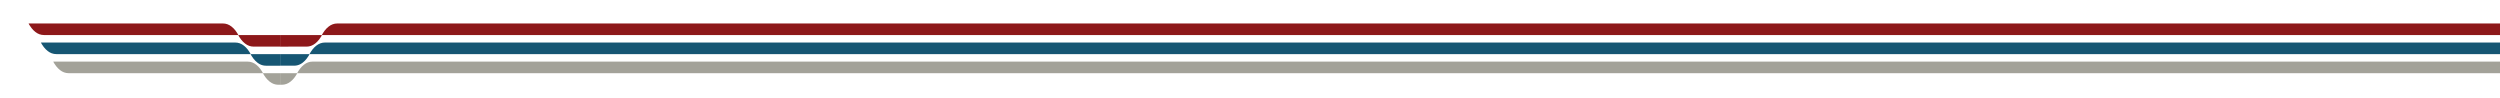
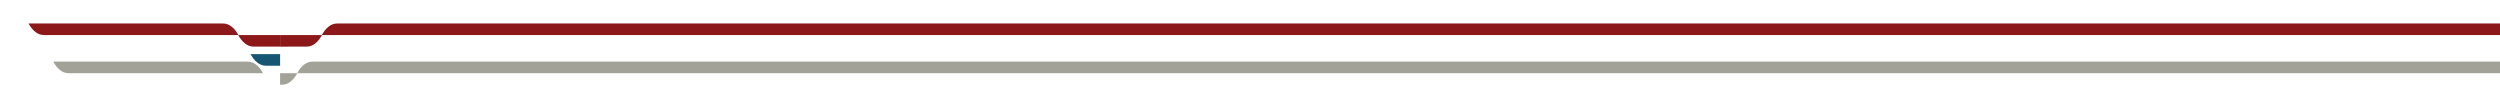
<svg xmlns="http://www.w3.org/2000/svg" id="Layer_2" data-name="Layer 2" viewBox="0 0 2193.79 86.09">
  <defs>
    <style> .cls-1, .cls-2 { fill: none; } .cls-3 { fill: #8d181a; } .cls-4 { fill: #165673; } .cls-5 { fill: #a3a299; } .cls-2 { clip-path: url(#clippath); } </style>
    <clipPath id="clippath">
      <rect class="cls-1" width="2193.79" height="86.09" />
    </clipPath>
  </defs>
  <g id="Layer_1-2" data-name="Layer 1">
    <g class="cls-2">
      <g>
        <path class="cls-5" d="m274.41,54.05c-2.91,0-5.44.97-7.68,2.73-1.27.99-2.4,2.16-3.39,3.42-.49.63-.95,1.29-1.38,1.97-.33.51-.71,1.05-.98,1.62-.07.14-.12.28-.17.43.37,0,1960.44,0,1963.38,0,2.91,0,12.91-.97,15.15-2.73,1.26-.99,2.39-2.15,3.37-3.41.51-.65.98-1.32,1.41-2.02.39-.62.9-1.31,1.13-2.01-.37,0-1967.91,0-1970.85,0Z" />
        <path class="cls-5" d="m245.79,64.22v10.16c.6,0,1.15,0,1.6,0,2.84-.03,5.31-1,7.5-2.72,1.27-.99,2.4-2.16,3.39-3.42.49-.63.95-1.29,1.38-1.97.33-.51.71-1.05.98-1.62.07-.14.12-.28.17-.43-1.97,0-8.53,0-15.02,0Z" />
-         <path class="cls-4" d="m245.8,47.49h0v10.16c4.79,0,9.19,0,11.25,0,.08,0,.17,0,.25,0,.26,0,.51,0,.76,0,1.91,0,3.64-.43,5.25-1.22.83-.41,1.63-.91,2.39-1.51,1.26-.99,2.39-2.15,3.37-3.41.51-.65.98-1.32,1.41-2.02.39-.62.9-1.31,1.13-2.01-3.19,0-8.67,0-13.93,0-2.59,0-5.12,0-7.3,0-.02,0-.03,0-.05,0-.18,0-.44,0-.78,0-.6,0-1.16,0-1.69,0h0c-.06,0-.82,0-2.06,0Z" />
-         <path class="cls-4" d="m285.24,37.32c-2.91,0-5.44.97-7.68,2.73-1.27.99-2.4,2.16-3.39,3.42-.49.63-.95,1.29-1.38,1.97-.33.51-.71,1.05-.98,1.62-.07.14-.12.28-.17.43.37,0,1967.91,0,1970.85,0,2.91,0,5.44-.97,7.68-2.73,1.26-.99,2.39-2.15,3.37-3.41.51-.65.98-1.32,1.41-2.02.39-.62.9-1.31,1.13-2.01-.37,0-1967.91,0-1970.85,0Z" />
        <path class="cls-3" d="m296.07,20.59c-2.91,0-5.44.97-7.68,2.73-1.27.99-2.4,2.16-3.39,3.42-.49.63-.95,1.29-1.38,1.97-.33.51-.71,1.05-.98,1.62-.07.14-.12.28-.17.42h0c.5,0,1967.91,0,1970.84,0,2.91,0,5.44-.97,7.68-2.73,1.26-.99,2.39-2.15,3.37-3.41.51-.65.98-1.32,1.41-2.02.39-.62.9-1.31,1.13-2.01-.37,0-1967.91,0-1970.85,0Z" />
        <path class="cls-3" d="m252.96,40.92h15.97c2.89,0,5.4-.98,7.64-2.73,1.26-.99,2.38-2.15,3.37-3.41.51-.64.98-1.31,1.41-2.01.4-.62.9-1.31,1.14-2.01h-36.72v10.16h7.2Zm-7.17-.01h0s0,0,0,0h0Z" />
        <path class="cls-5" d="m228.23,60.21c-.99-1.27-2.12-2.43-3.39-3.42-2.24-1.76-4.76-2.74-7.68-2.73-2.93,0-170.03,0-170.4,0,.24.7.74,1.39,1.13,2.01.44.69.91,1.37,1.41,2.02.99,1.26,2.11,2.42,3.37,3.41,2.24,1.76,4.76,2.74,7.68,2.73,2.93,0,170.03,0,170.4,0-.05-.14-.11-.29-.17-.43-.27-.56-.65-1.1-.98-1.62-.43-.68-.89-1.34-1.38-1.97Z" />
-         <path class="cls-5" d="m230.76,64.22c.05.14.11.29.17.43.27.56.65,1.1.98,1.62.43.68.89,1.34,1.38,1.97.99,1.27,2.12,2.43,3.39,3.42,2.2,1.73,4.68,2.7,7.54,2.72.57,0,1.09,0,1.58,0v-10.16h0c-6.49,0-13.05,0-15.03,0Z" />
        <polygon class="cls-3" points="245.79 40.9 245.79 40.91 245.79 40.92 245.79 40.9" />
        <path class="cls-4" d="m243.74,47.49c-.54,0-1.12,0-1.74,0-.34,0-.61,0-.79,0-.02,0-.03,0-.05,0-2.18,0-4.7,0-7.27,0-5.29,0-10.79,0-13.96,0,.24.7.74,1.39,1.13,2.01.44.69.91,1.37,1.41,2.02.99,1.26,2.11,2.42,3.37,3.41.76.6,1.56,1.1,2.39,1.51,1.6.79,3.34,1.22,5.24,1.22,0,0,.01,0,.02,0,.27,0,.53,0,.81,0,.06,0,.12,0,.19,0,2.06,0,6.47,0,11.27,0h.03v-10.16c-1.24,0-2,0-2.06,0,0,0,0,0,0,0Z" />
-         <path class="cls-4" d="m219.93,47.49c-.05-.14-.11-.29-.17-.43-.27-.56-.65-1.1-.98-1.62-.43-.68-.89-1.34-1.38-1.97-.99-1.27-2.12-2.43-3.39-3.42-2.24-1.76-4.76-2.74-7.68-2.73-2.93,0-170.03,0-170.4,0,.24.7.74,1.39,1.13,2.01.44.69.91,1.37,1.41,2.02.99,1.26,2.11,2.42,3.37,3.41,2.24,1.76,4.76,2.74,7.68,2.73,2.93,0,170.03,0,170.4,0Z" />
        <path class="cls-3" d="m26.24,22.6c.44.69.91,1.37,1.41,2.02.99,1.26,2.11,2.42,3.37,3.41,2.24,1.76,4.76,2.74,7.68,2.73,2.93,0,170.03,0,170.4,0-.05-.14-.11-.29-.17-.43-.27-.56-.65-1.1-.98-1.62-.43-.68-.89-1.34-1.38-1.97-.99-1.27-2.12-2.43-3.39-3.42-2.24-1.76-4.76-2.74-7.68-2.73-2.93,0-170.03,0-170.4,0,.24.7.74,1.39,1.13,2.01Z" />
        <path class="cls-3" d="m223.8,30.76h-14.71c.24.7.74,1.39,1.14,2.01.43.69.9,1.37,1.41,2.01.99,1.26,2.11,2.42,3.37,3.41,2.23,1.75,4.74,2.73,7.63,2.73.4,0,.78-.01,1.17-.05v.05h21.96v-10.16h-21.96Z" />
      </g>
    </g>
  </g>
</svg>